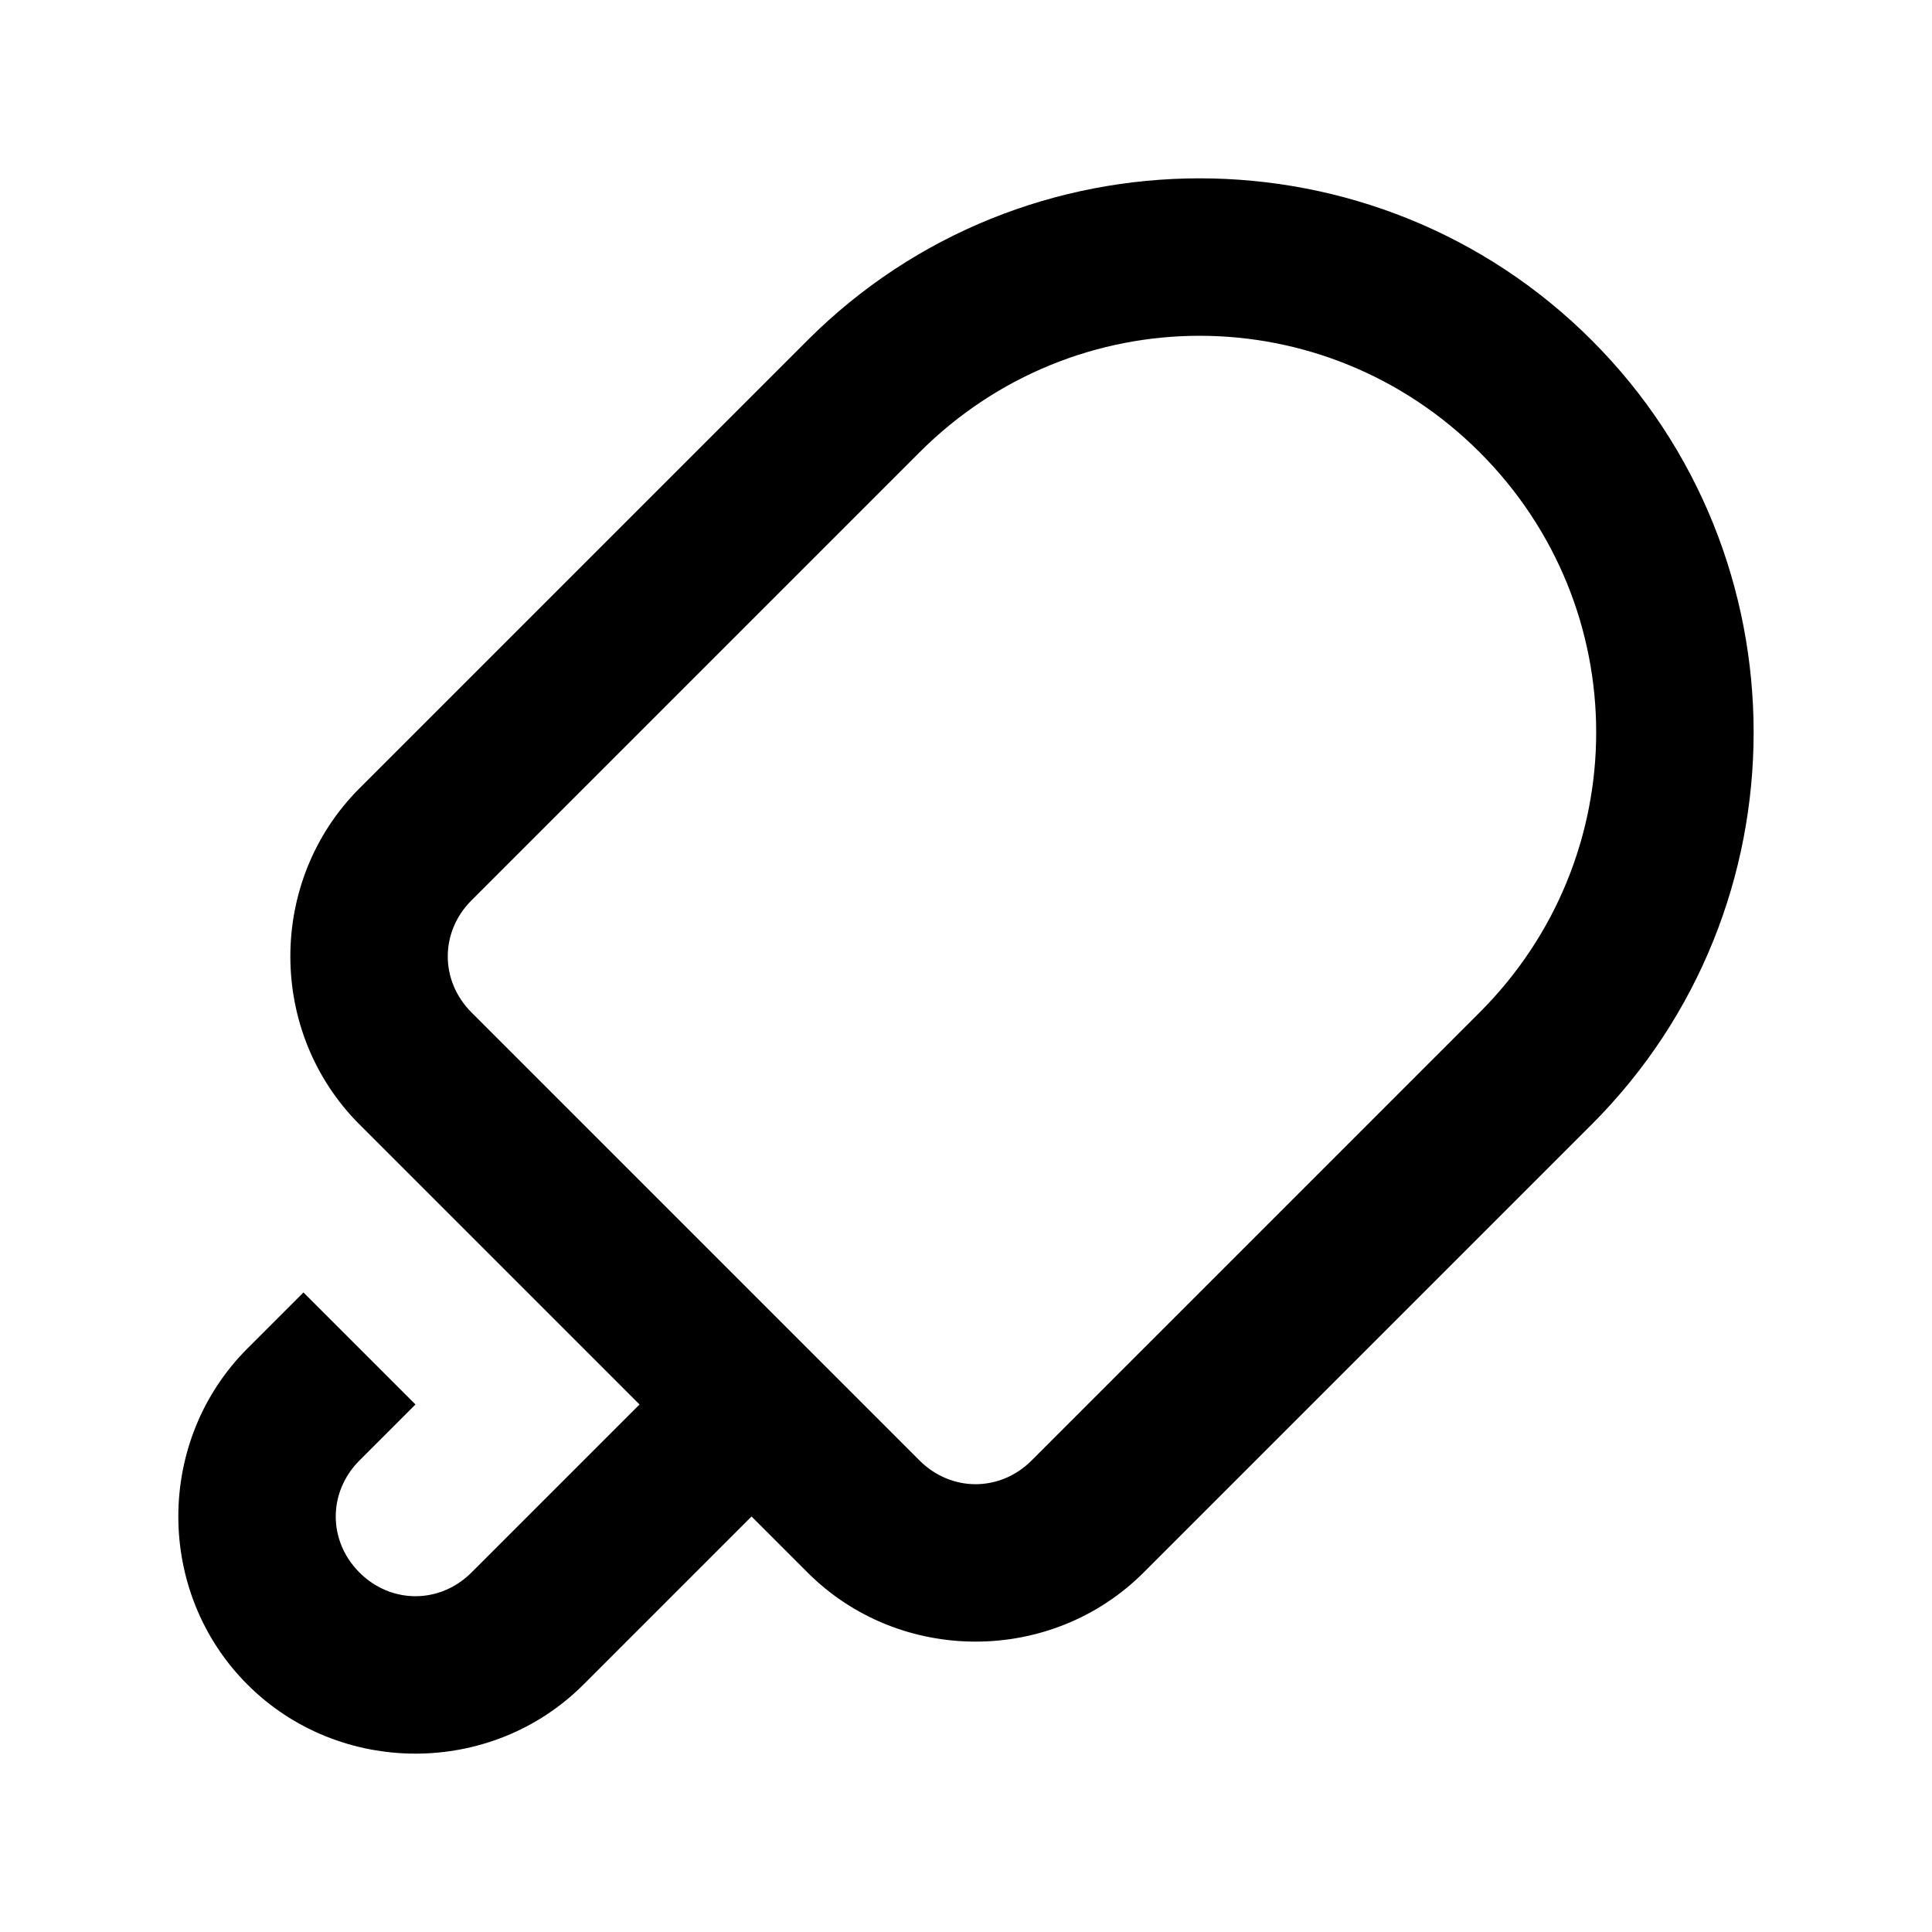
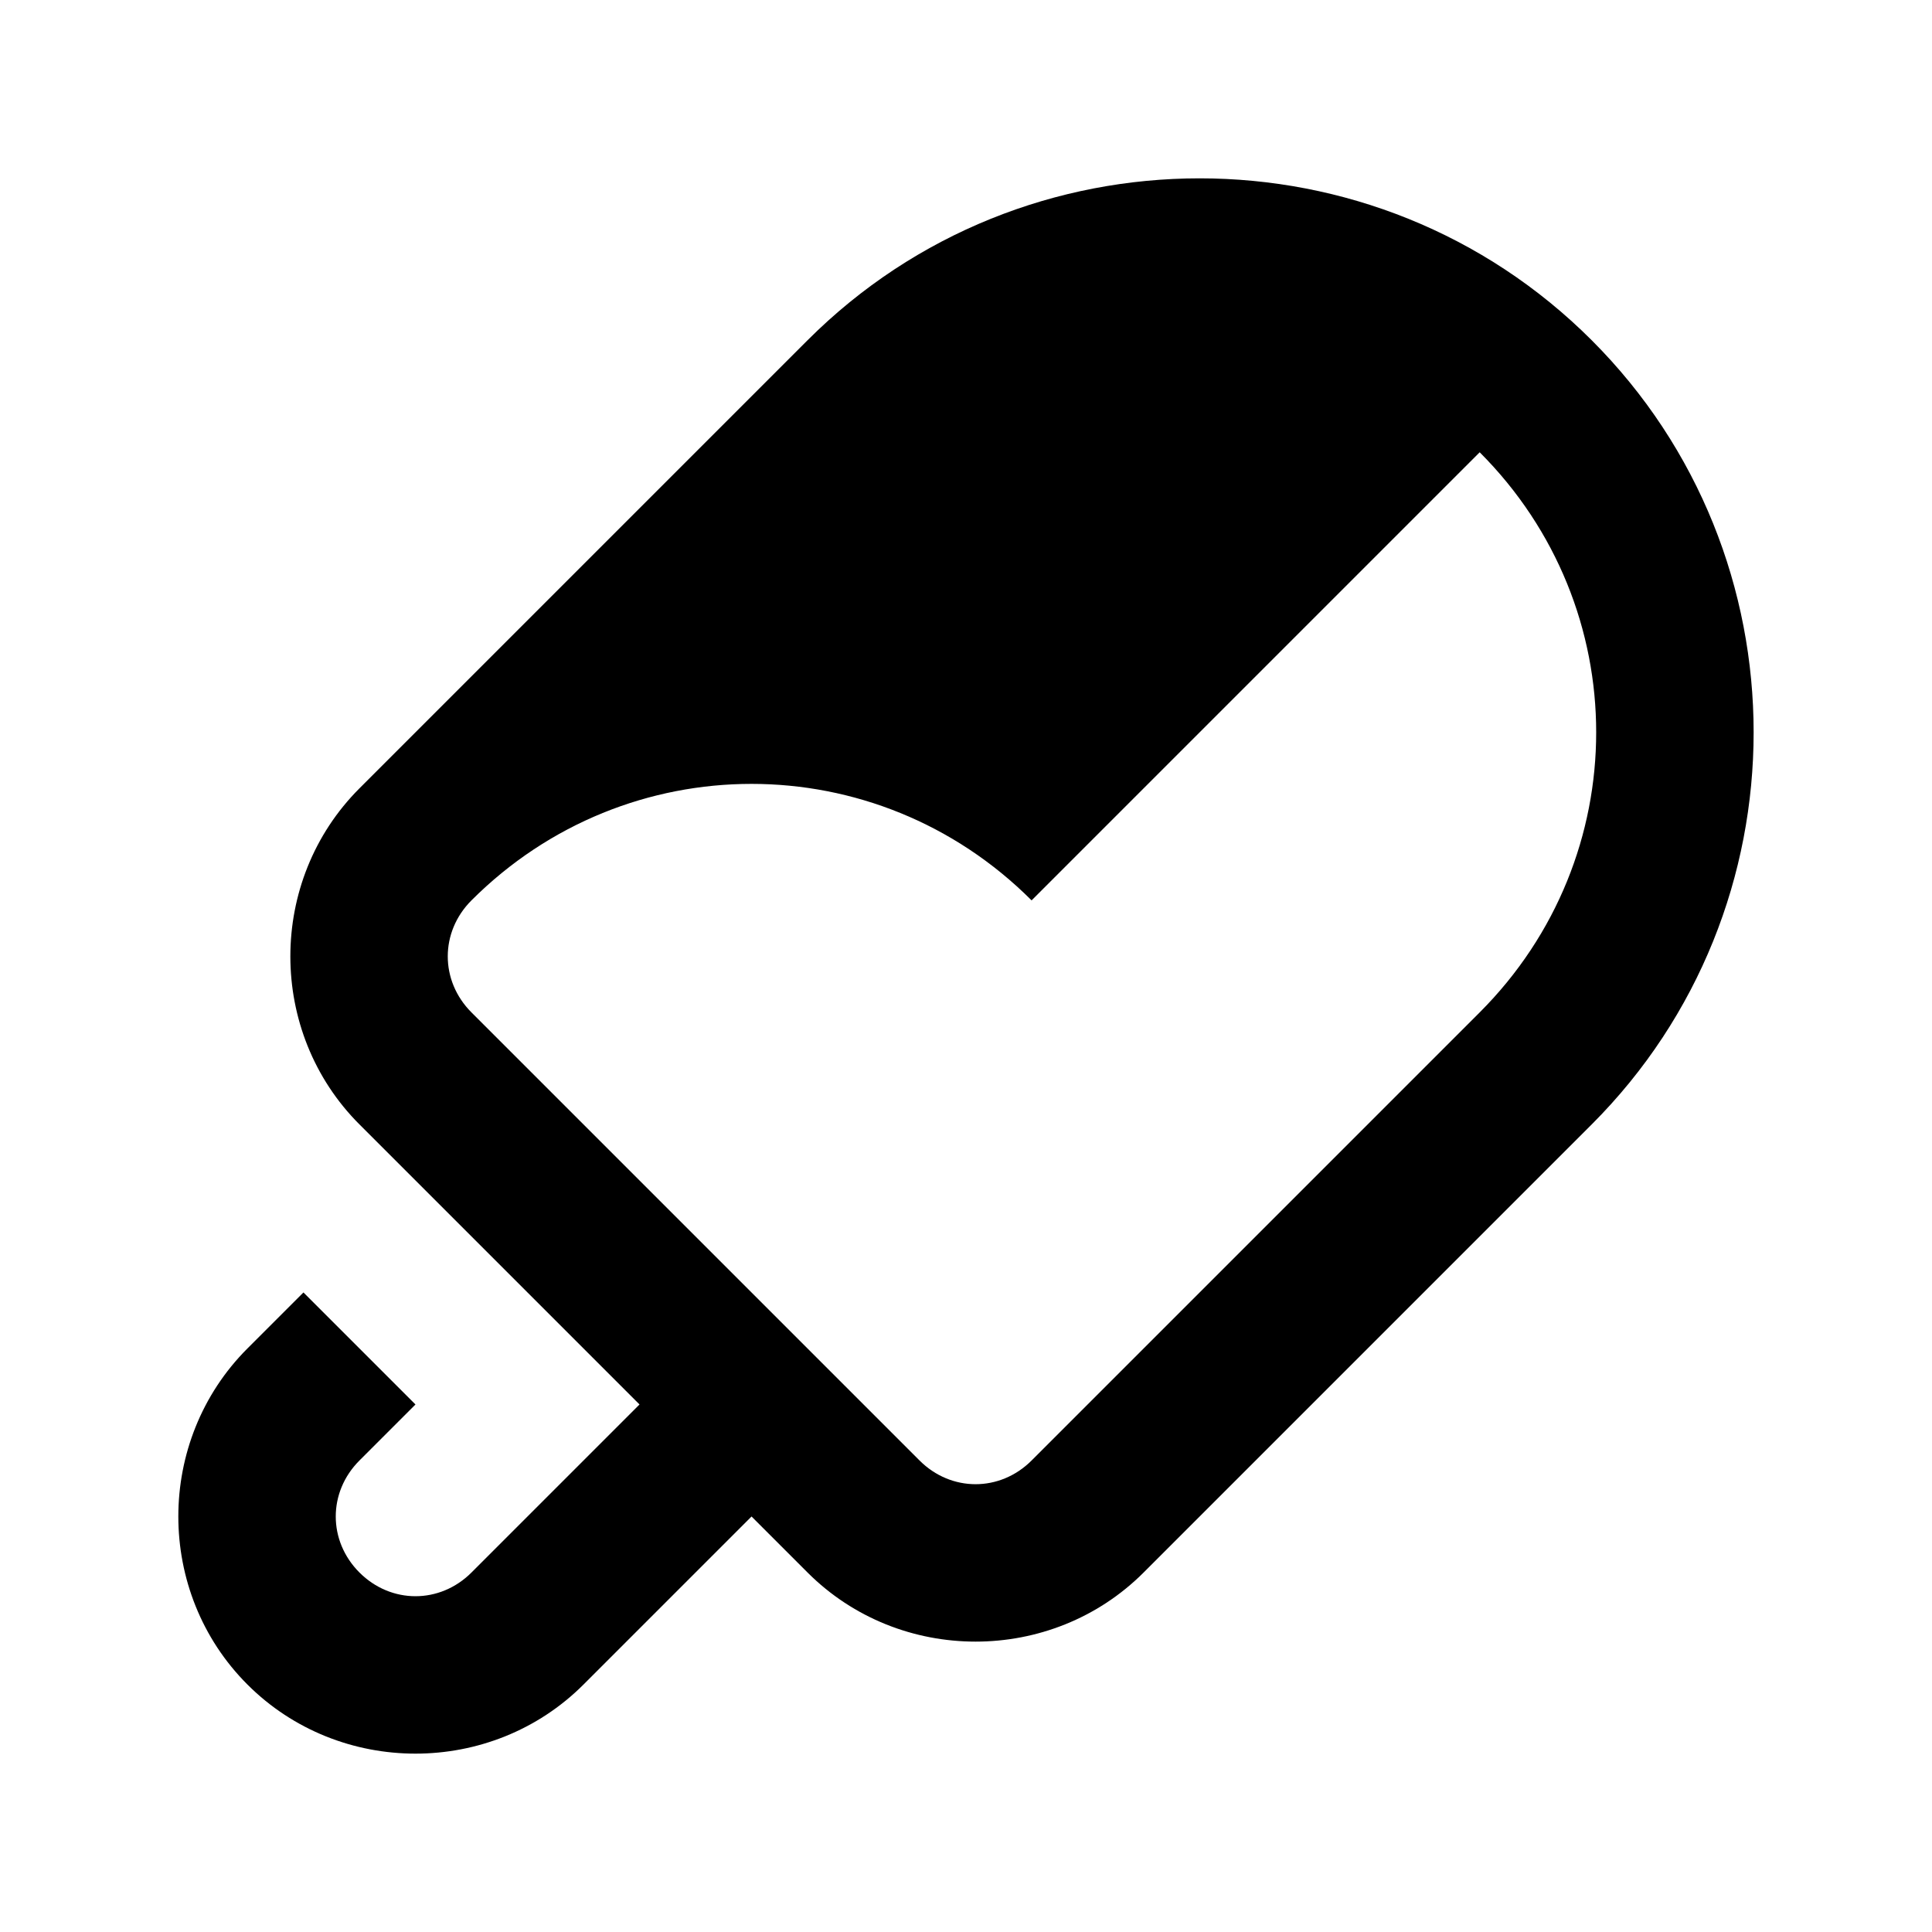
<svg xmlns="http://www.w3.org/2000/svg" fill="#000000" width="800px" height="800px" version="1.1" viewBox="144 144 512 512">
-   <path d="m565.82 234.17c-57.211-57.211-150.6-57.211-207.81 0l-118.75 118.75c-24.418 24.418-24.418 64.645 0 89.062l74.219 74.219-44.531 44.531c-8.375 8.375-21.312 8.375-29.688 0s-8.375-21.312 0-29.688l14.844-14.844-29.688-29.688-14.844 14.844c-24.418 24.418-24.418 64.645 0 89.062s64.645 24.418 89.062 0l44.531-44.531 14.844 14.844c24.418 24.418 64.645 24.418 89.062 0l118.75-118.75c57.211-57.211 57.211-150.6 0-207.81zm-29.688 29.688c41.164 41.164 41.164 107.27 0 148.44l-118.75 118.75c-8.375 8.375-21.312 8.375-29.688 0l-118.75-118.75c-8.375-8.375-8.375-21.312 0-29.688l118.75-118.75c41.164-41.164 107.27-41.164 148.44 0z" />
+   <path d="m565.82 234.17c-57.211-57.211-150.6-57.211-207.81 0l-118.75 118.75c-24.418 24.418-24.418 64.645 0 89.062l74.219 74.219-44.531 44.531c-8.375 8.375-21.312 8.375-29.688 0s-8.375-21.312 0-29.688l14.844-14.844-29.688-29.688-14.844 14.844c-24.418 24.418-24.418 64.645 0 89.062s64.645 24.418 89.062 0l44.531-44.531 14.844 14.844c24.418 24.418 64.645 24.418 89.062 0l118.75-118.75c57.211-57.211 57.211-150.6 0-207.81zm-29.688 29.688c41.164 41.164 41.164 107.27 0 148.44l-118.75 118.75c-8.375 8.375-21.312 8.375-29.688 0l-118.75-118.75c-8.375-8.375-8.375-21.312 0-29.688c41.164-41.164 107.27-41.164 148.44 0z" />
</svg>